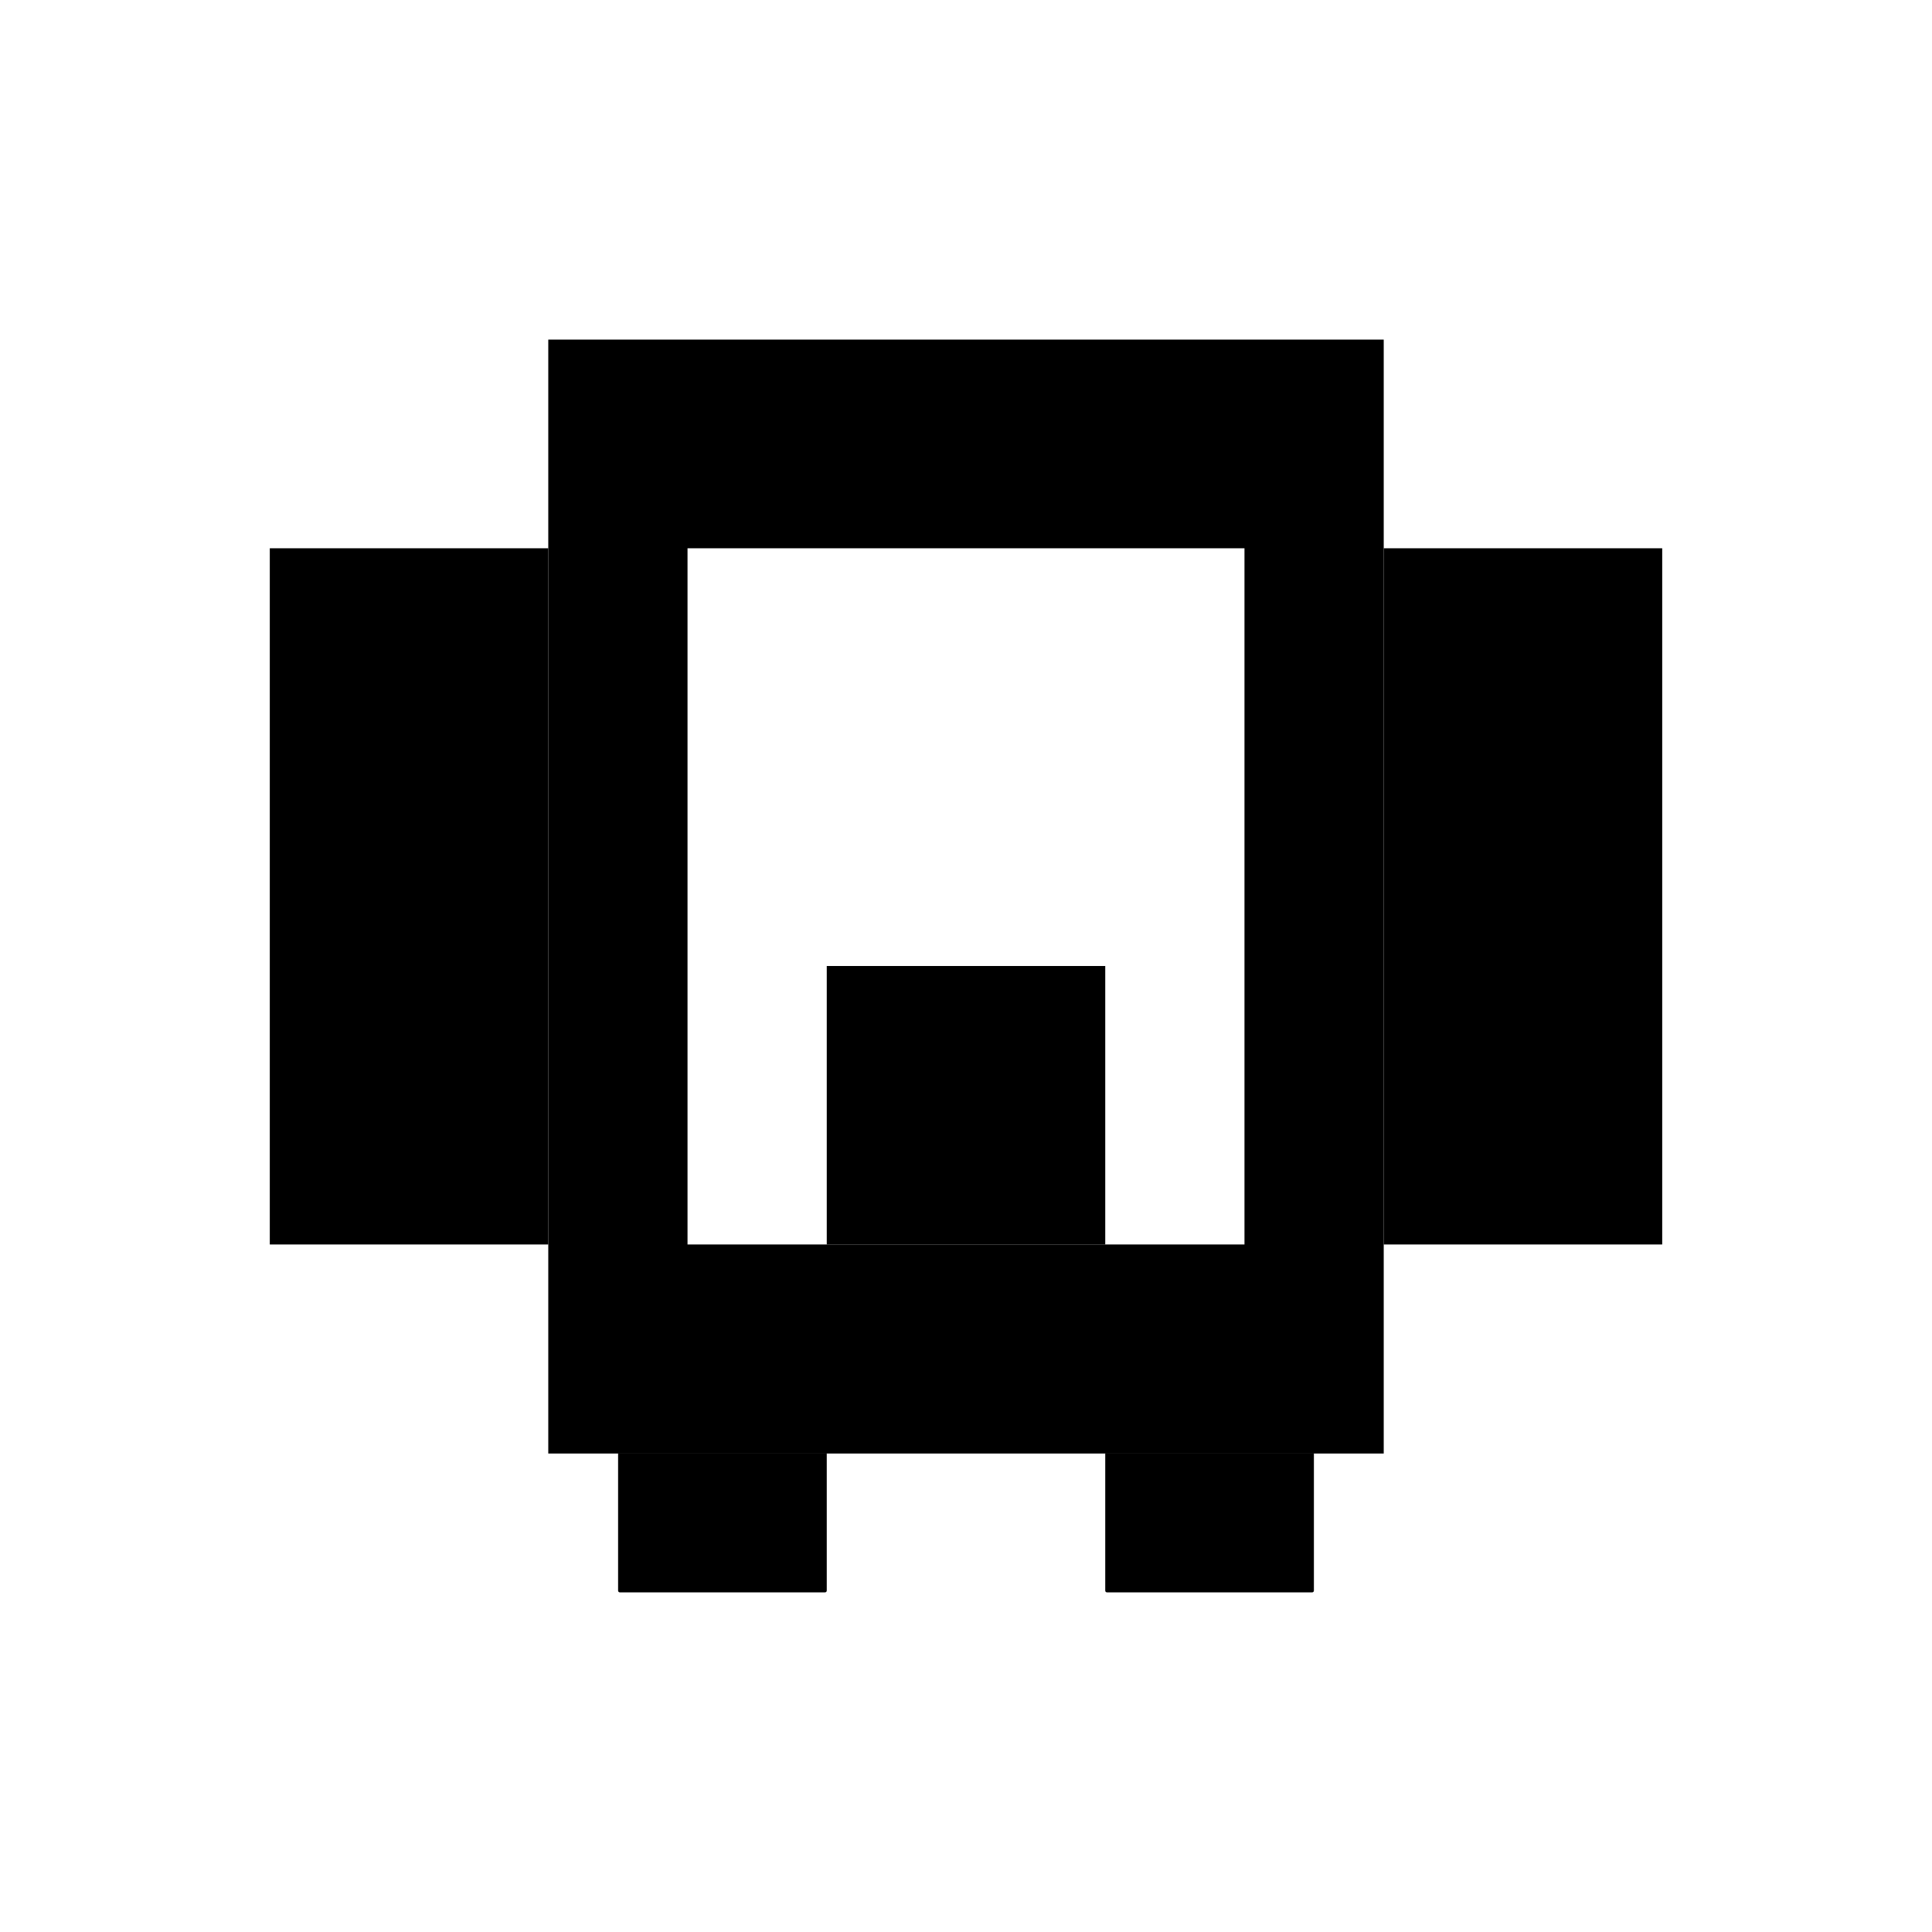
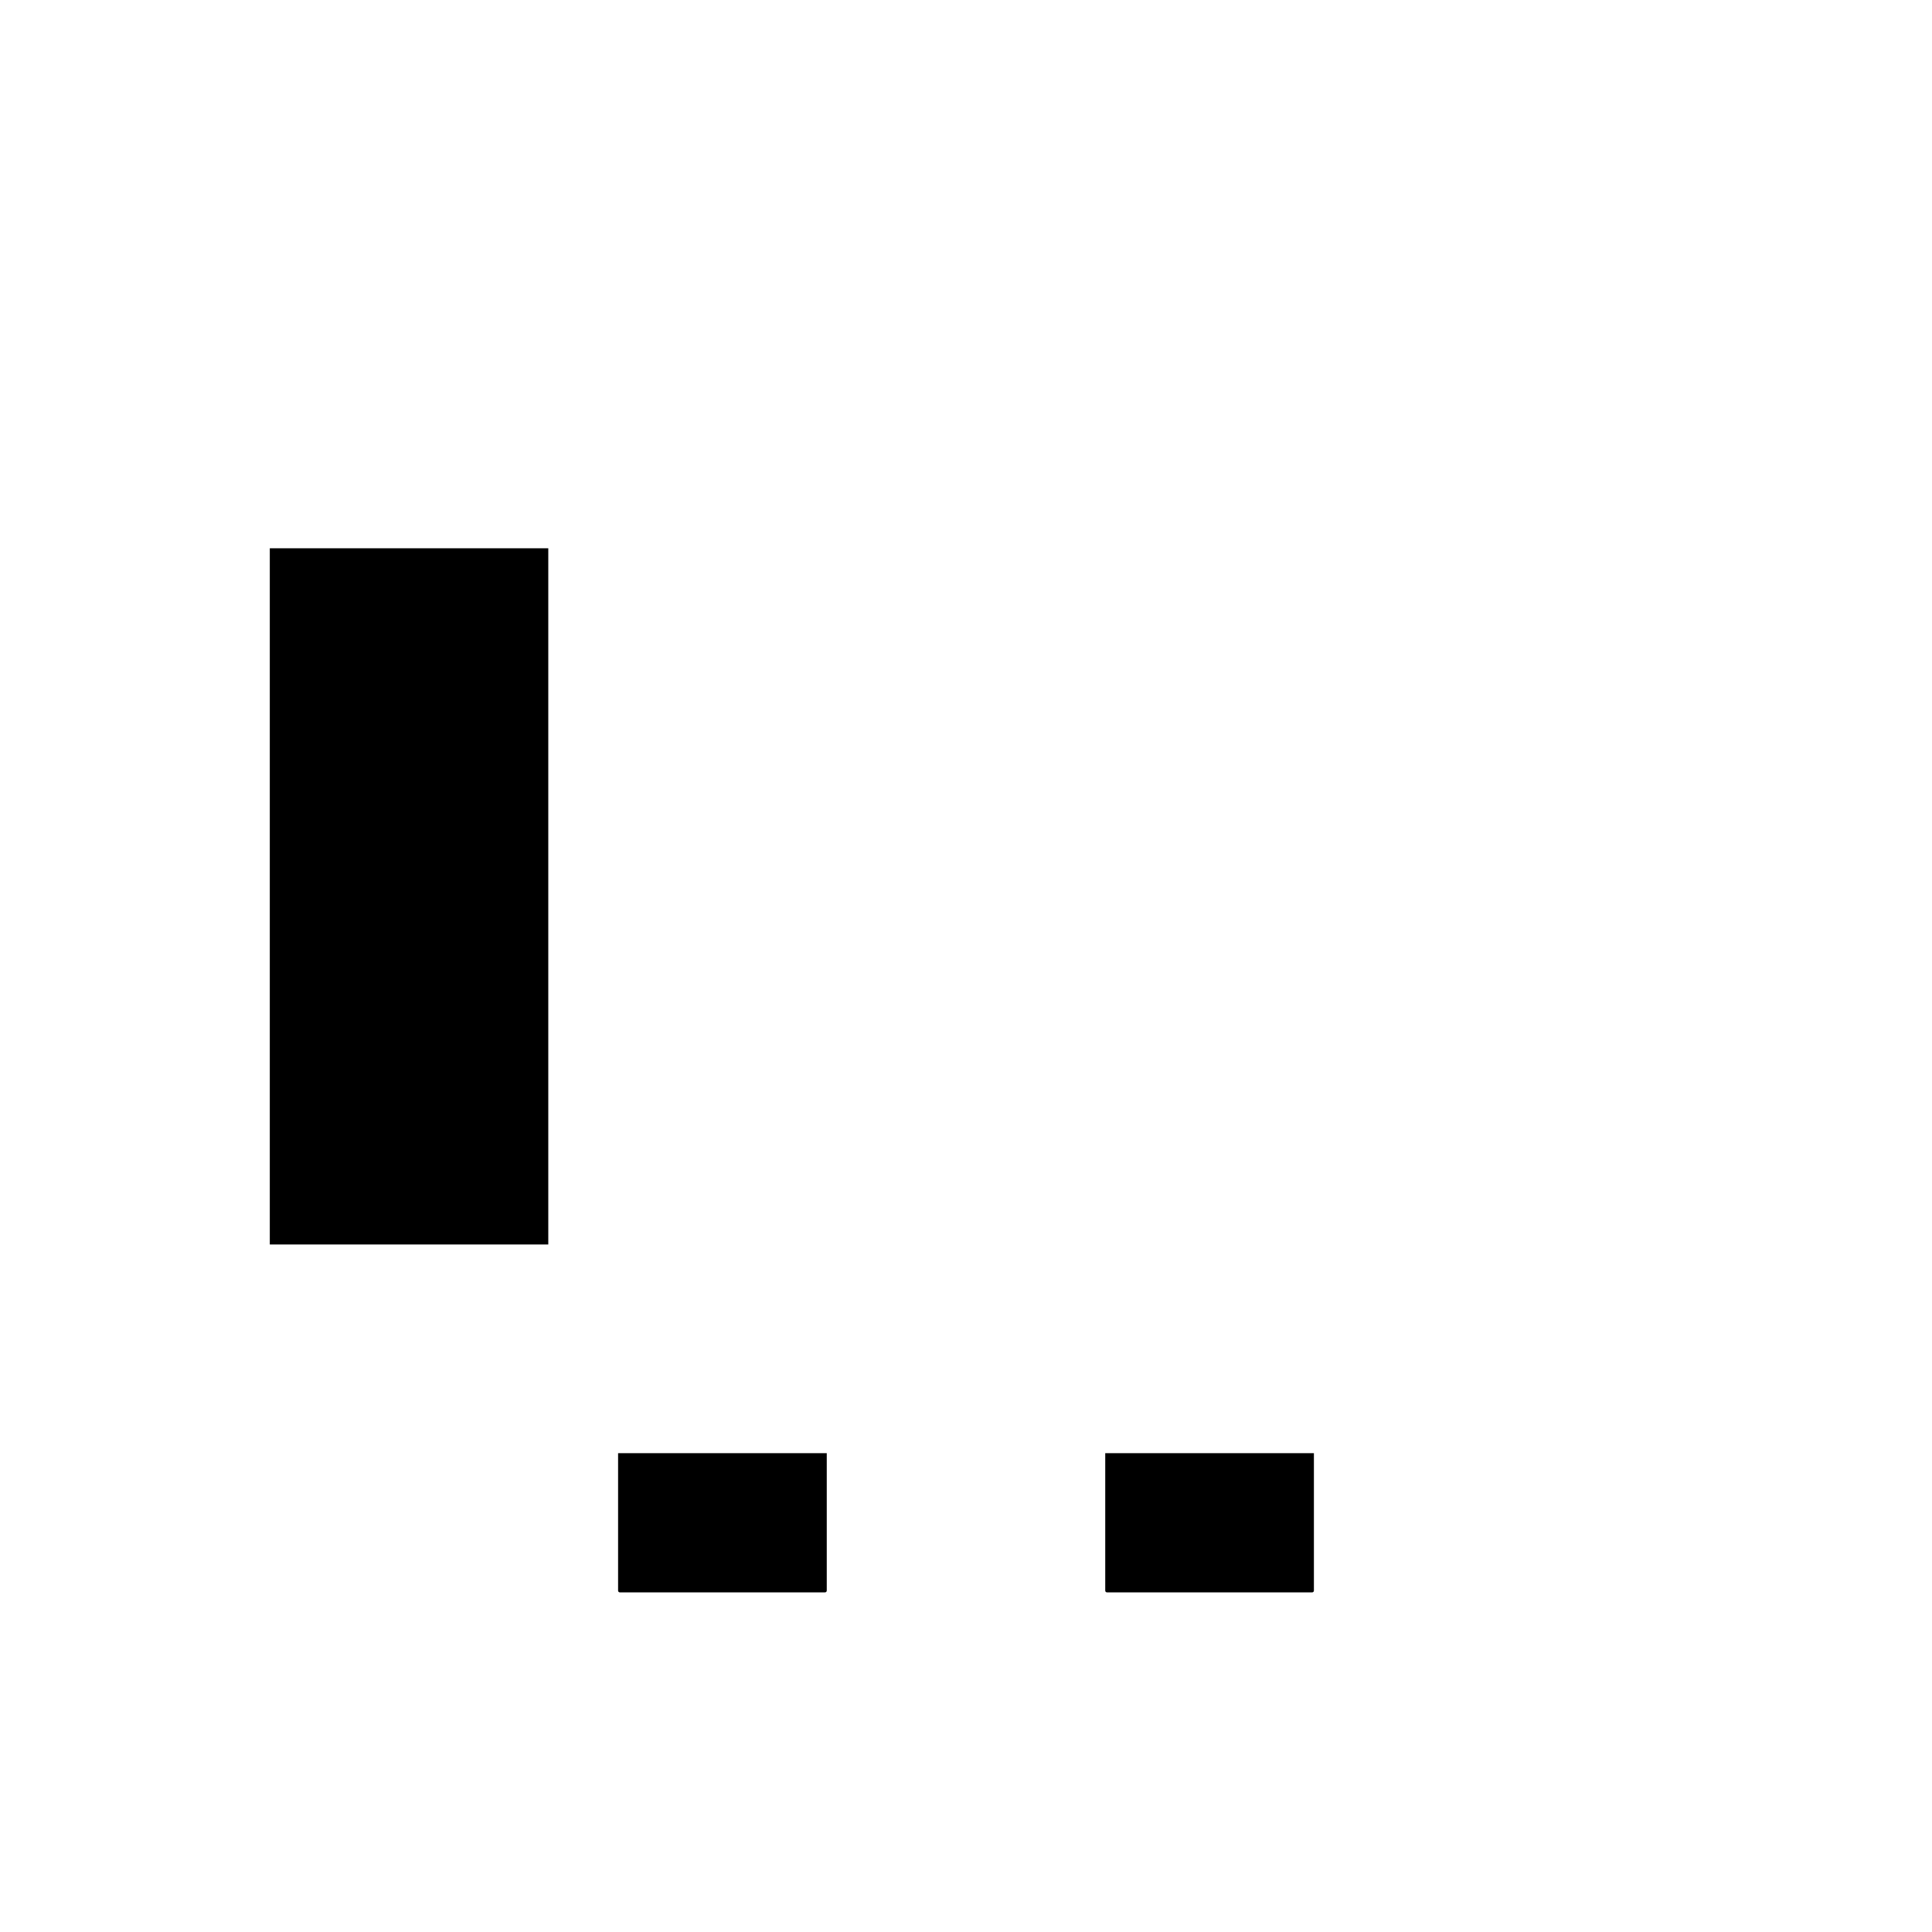
<svg xmlns="http://www.w3.org/2000/svg" fill="#000000" width="800px" height="800px" version="1.1" viewBox="144 144 512 512">
  <g>
-     <path d="m289.3 234v295.2h221.4v-295.2zm184.5 239.8h-147.6v-184.5h147.6z" />
    <path d="m363.1 529.1h-55.301v36.406c0 0.297 0.195 0.492 0.492 0.492h54.316c0.297 0 0.492-0.195 0.492-0.492z" />
    <path d="m492.2 529.1h-55.301v36.406c0 0.297 0.195 0.492 0.492 0.492h54.316c0.297 0 0.492-0.195 0.492-0.492z" />
    <path d="m215.5 289.3h73.801v184.5h-73.801z" />
-     <path d="m510.7 289.3h73.801v184.5h-73.801z" />
-     <path d="m363.1 400h73.801v73.801h-73.801z" />
  </g>
</svg>